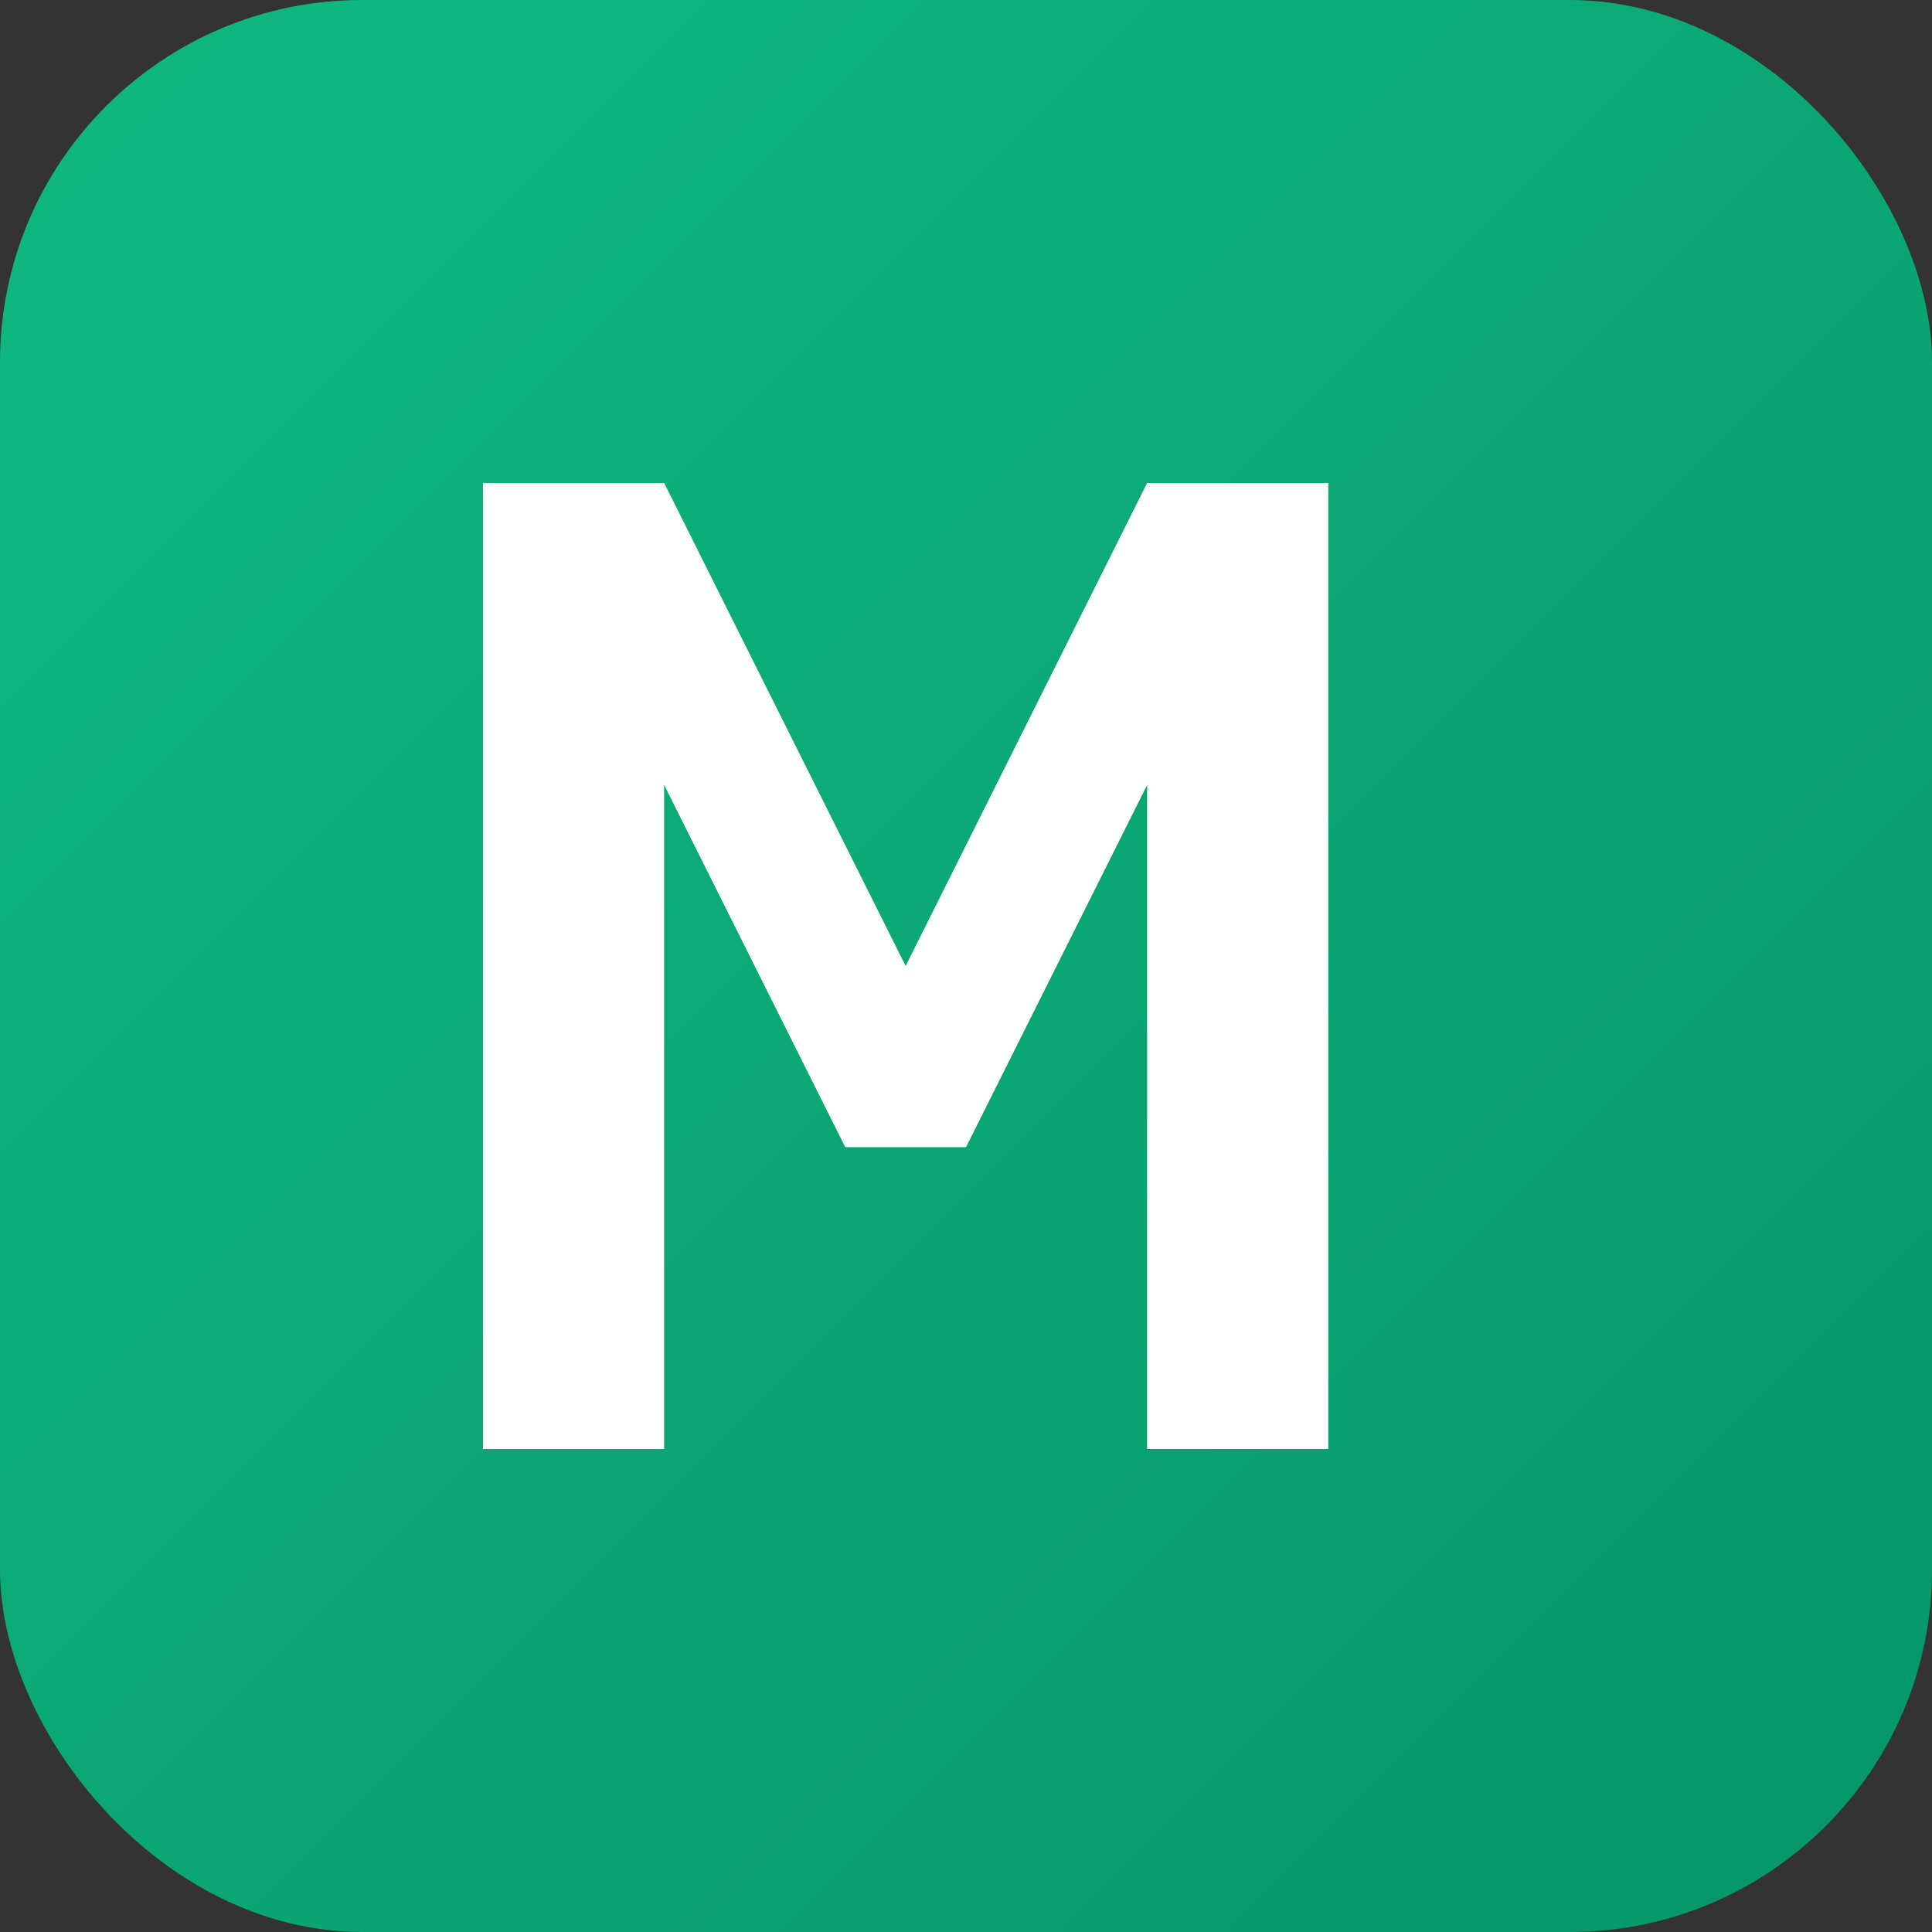
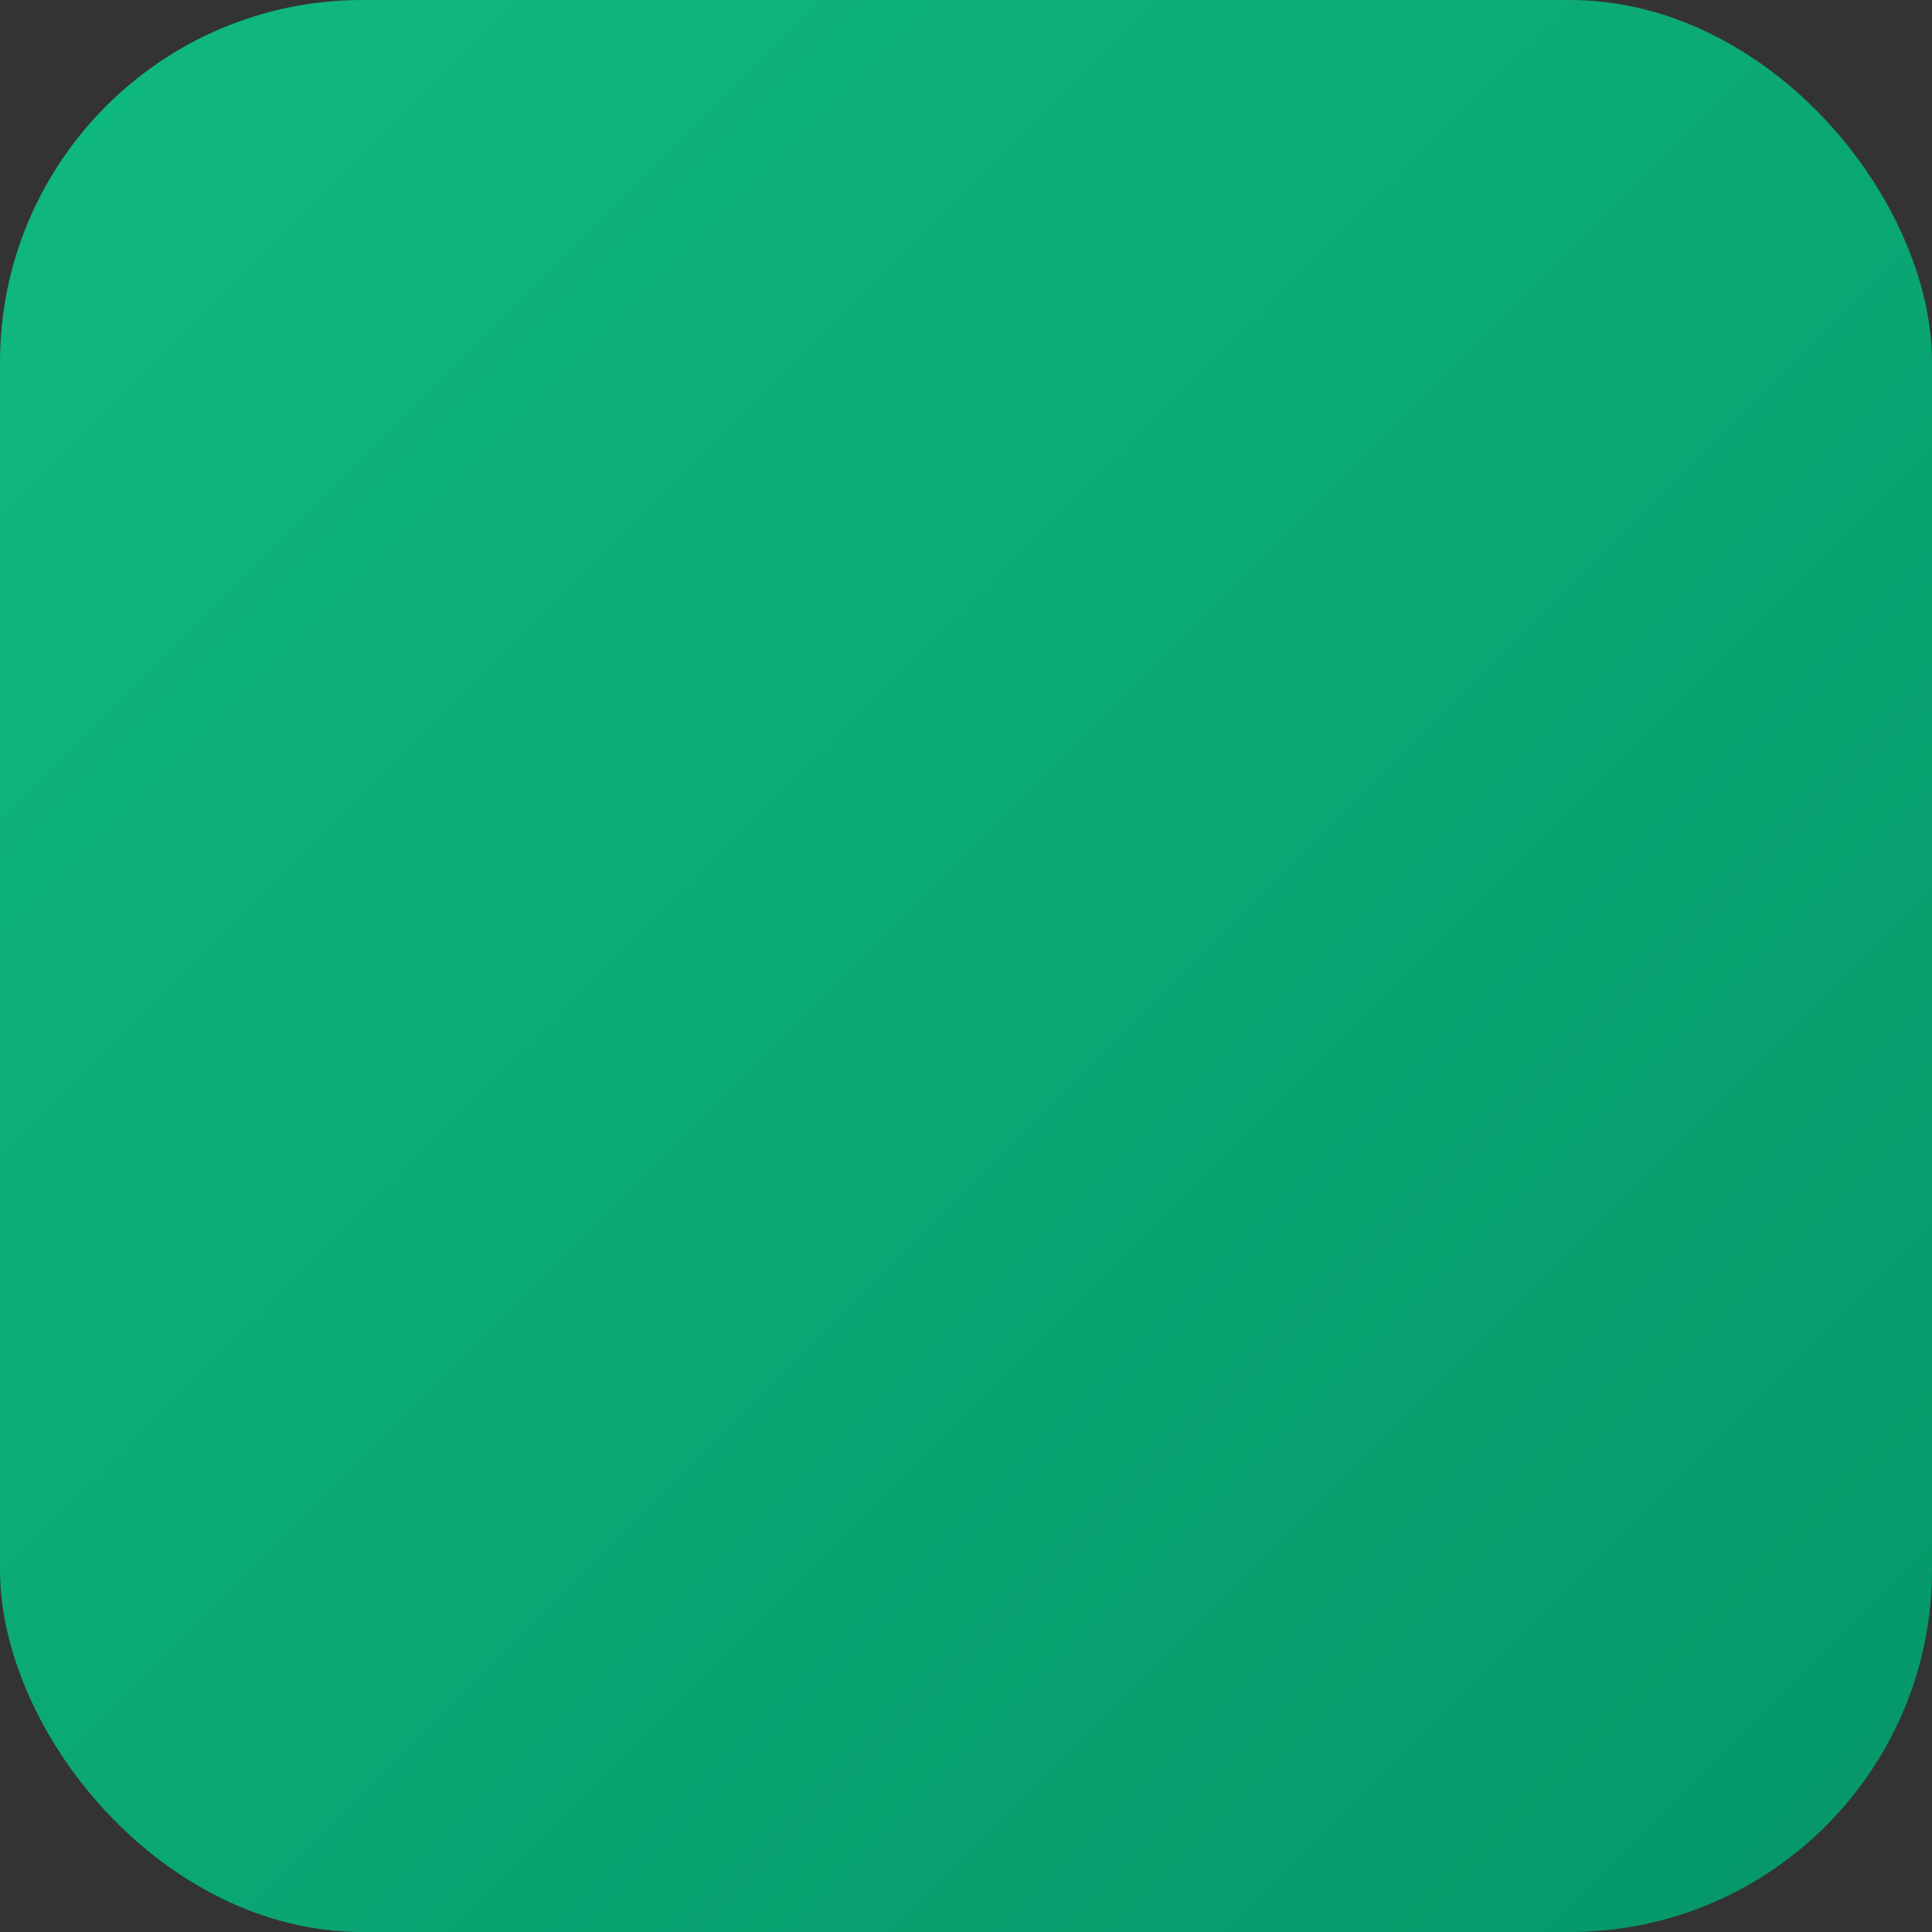
<svg xmlns="http://www.w3.org/2000/svg" viewBox="0 0 32 32" width="32" height="32">
  <rect x="0" y="0" width="32" height="32" fill="#333333" stroke="none" />
  <defs>
    <linearGradient id="gradient" x1="0%" y1="0%" x2="100%" y2="100%">
      <stop offset="0%" style="stop-color:#10b981;stop-opacity:1" />
      <stop offset="100%" style="stop-color:#059669;stop-opacity:1" />
    </linearGradient>
  </defs>
  <rect width="32" height="32" rx="6" fill="url(#gradient)" />
-   <path d="M8 24V8h3l4 8 4-8h3v16h-3V13l-3 6h-2l-3-6v11H8z" fill="white" />
</svg>